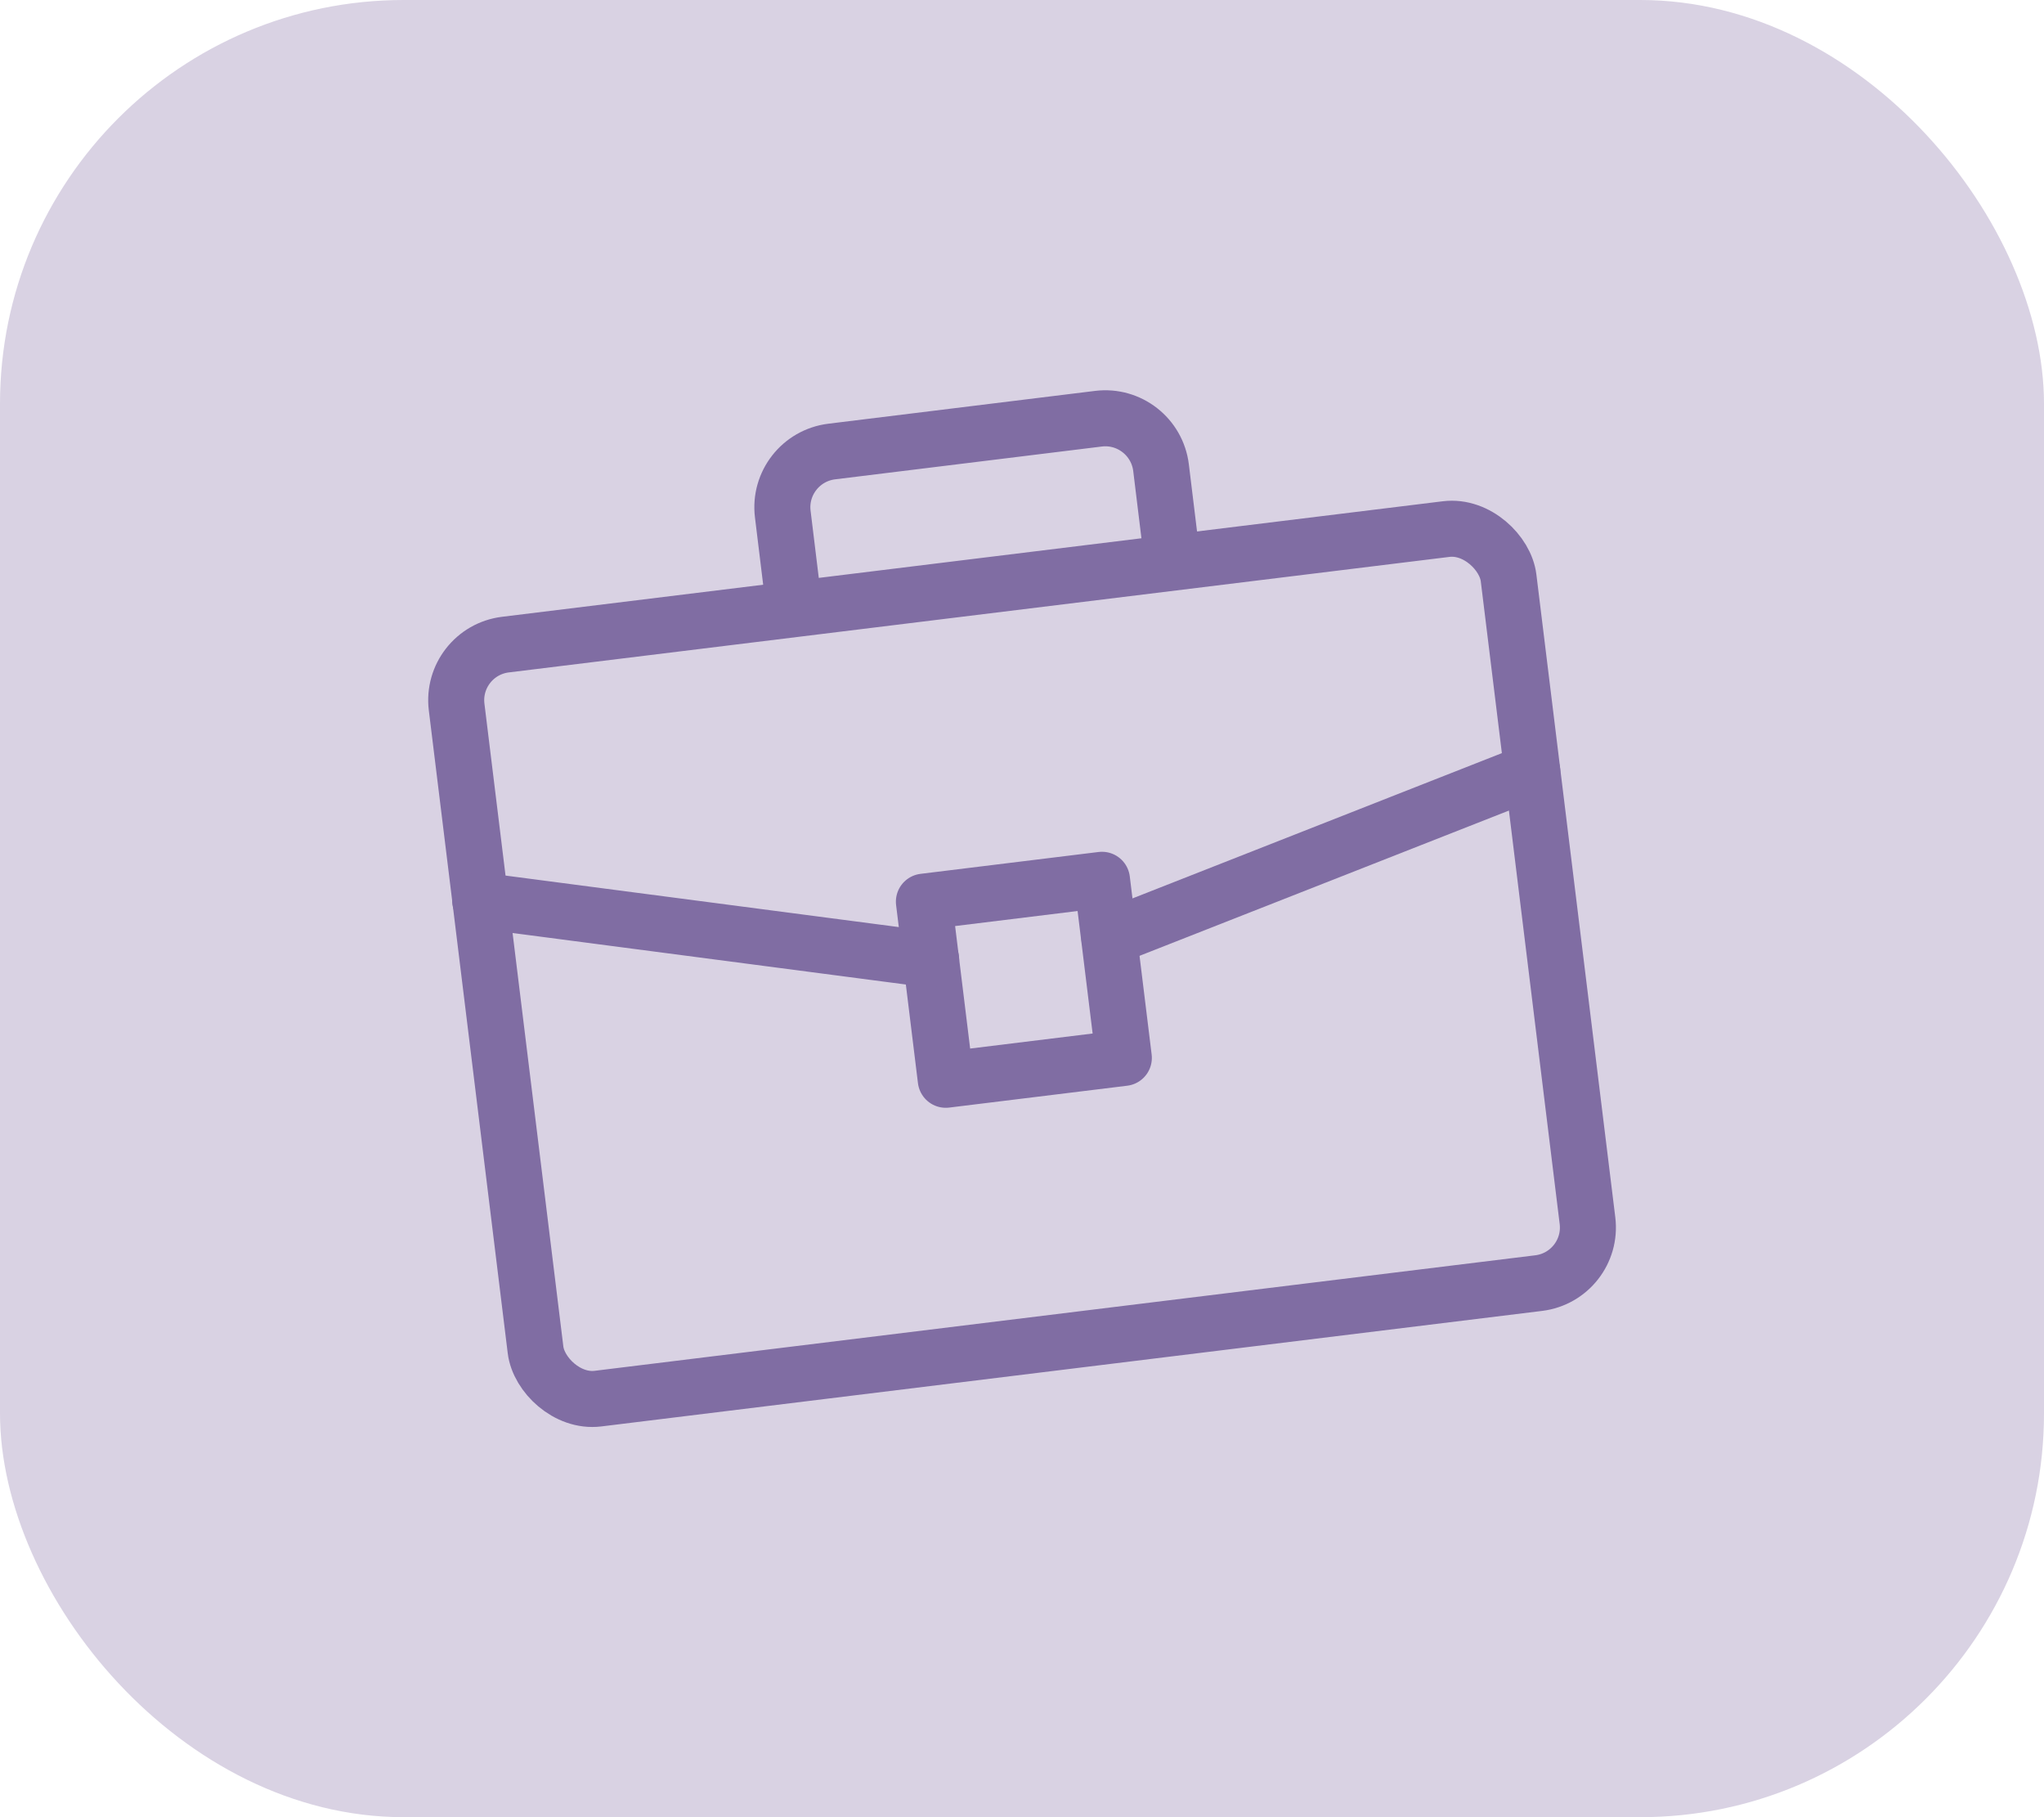
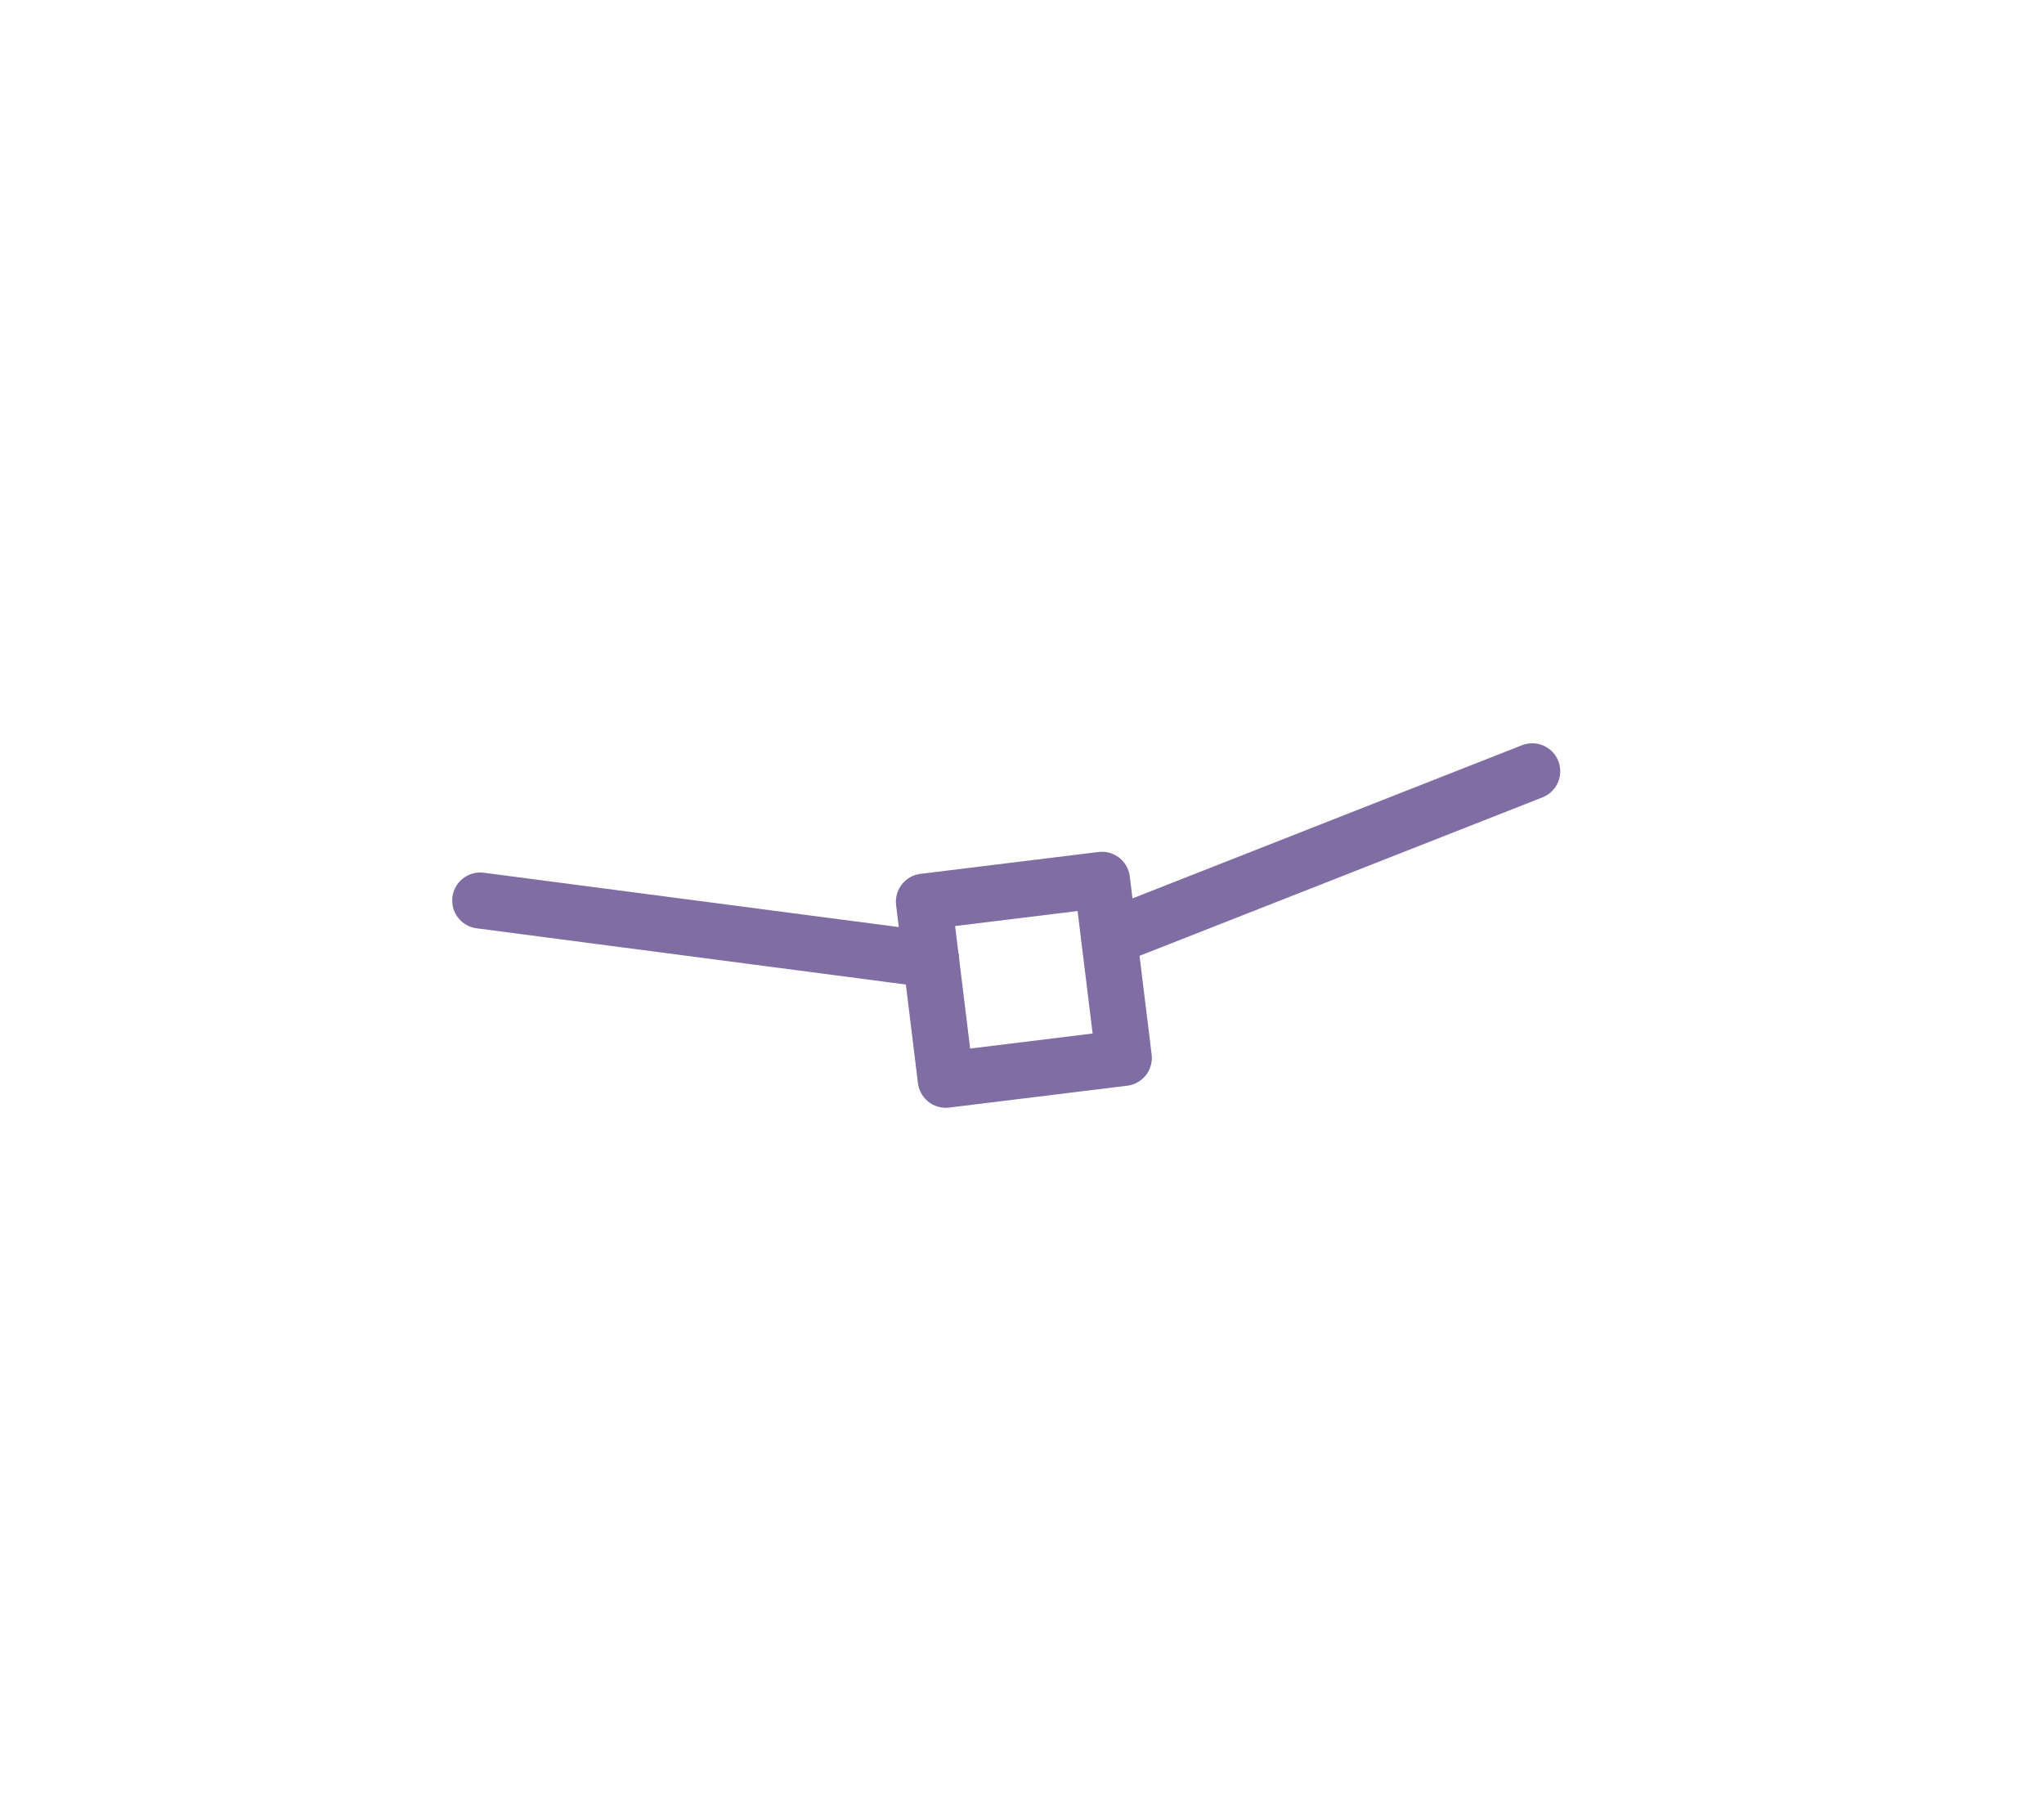
<svg xmlns="http://www.w3.org/2000/svg" id="Layer_2" viewBox="0 0 81 72">
  <defs>
    <style>.cls-1{fill:#d9d2e3;stroke-width:0px;}.cls-2{fill:none;stroke:#806da3;stroke-linecap:round;stroke-linejoin:round;stroke-width:2.22px;}</style>
  </defs>
  <g id="Layer_1-2">
-     <rect class="cls-1" width="81" height="72" rx="16" ry="16" />
-     <rect class="cls-2" x="19.5" y="23.14" width="42" height="30.1" rx="2.22" ry="2.22" transform="translate(-4.35 5.22) rotate(-7)" />
    <rect class="cls-2" x="37.02" y="35.27" width="7.11" height="7.11" transform="translate(-4.43 5.23) rotate(-7)" />
    <line class="cls-2" x1="19.03" y1="35.68" x2="36.9" y2="38.02" />
    <line class="cls-2" x1="60.72" y1="30.56" x2="43.96" y2="37.15" />
-     <path class="cls-2" d="M46.42,21.89l-.41-3.36c-.15-1.22-1.26-2.09-2.48-1.94l-10.57,1.3c-1.22.15-2.09,1.26-1.94,2.48l.41,3.36" />
  </g>
</svg>